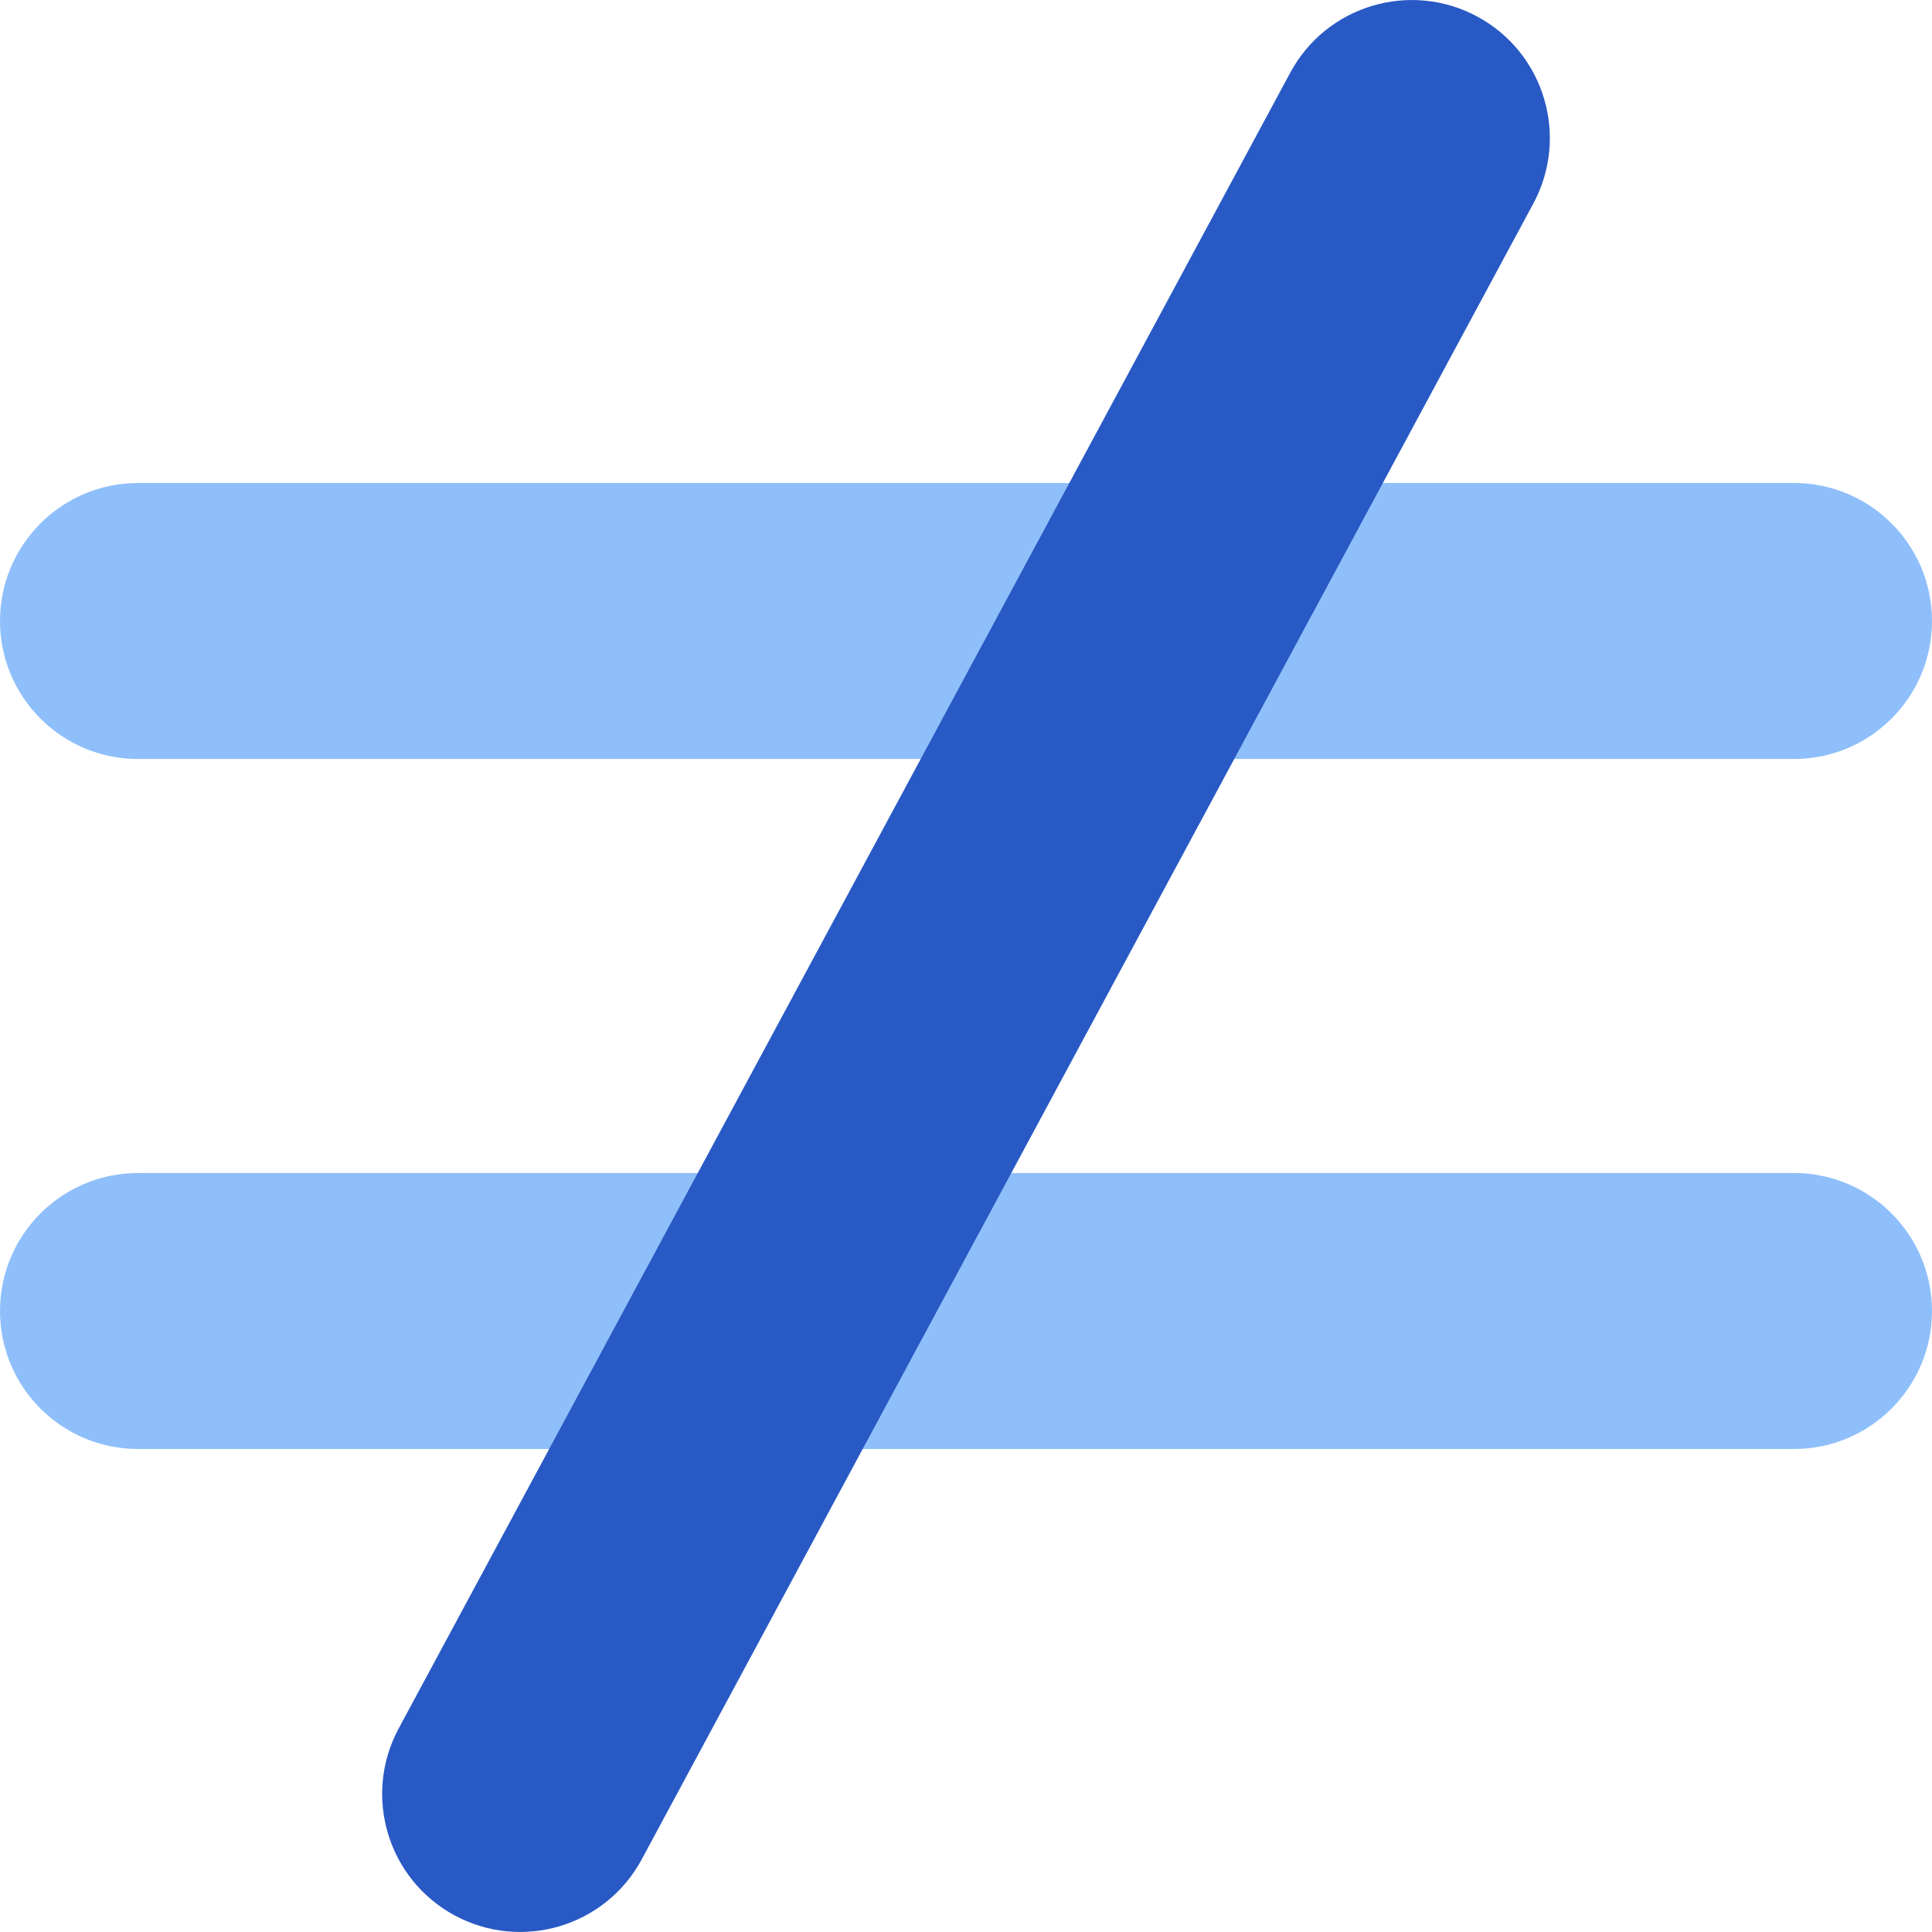
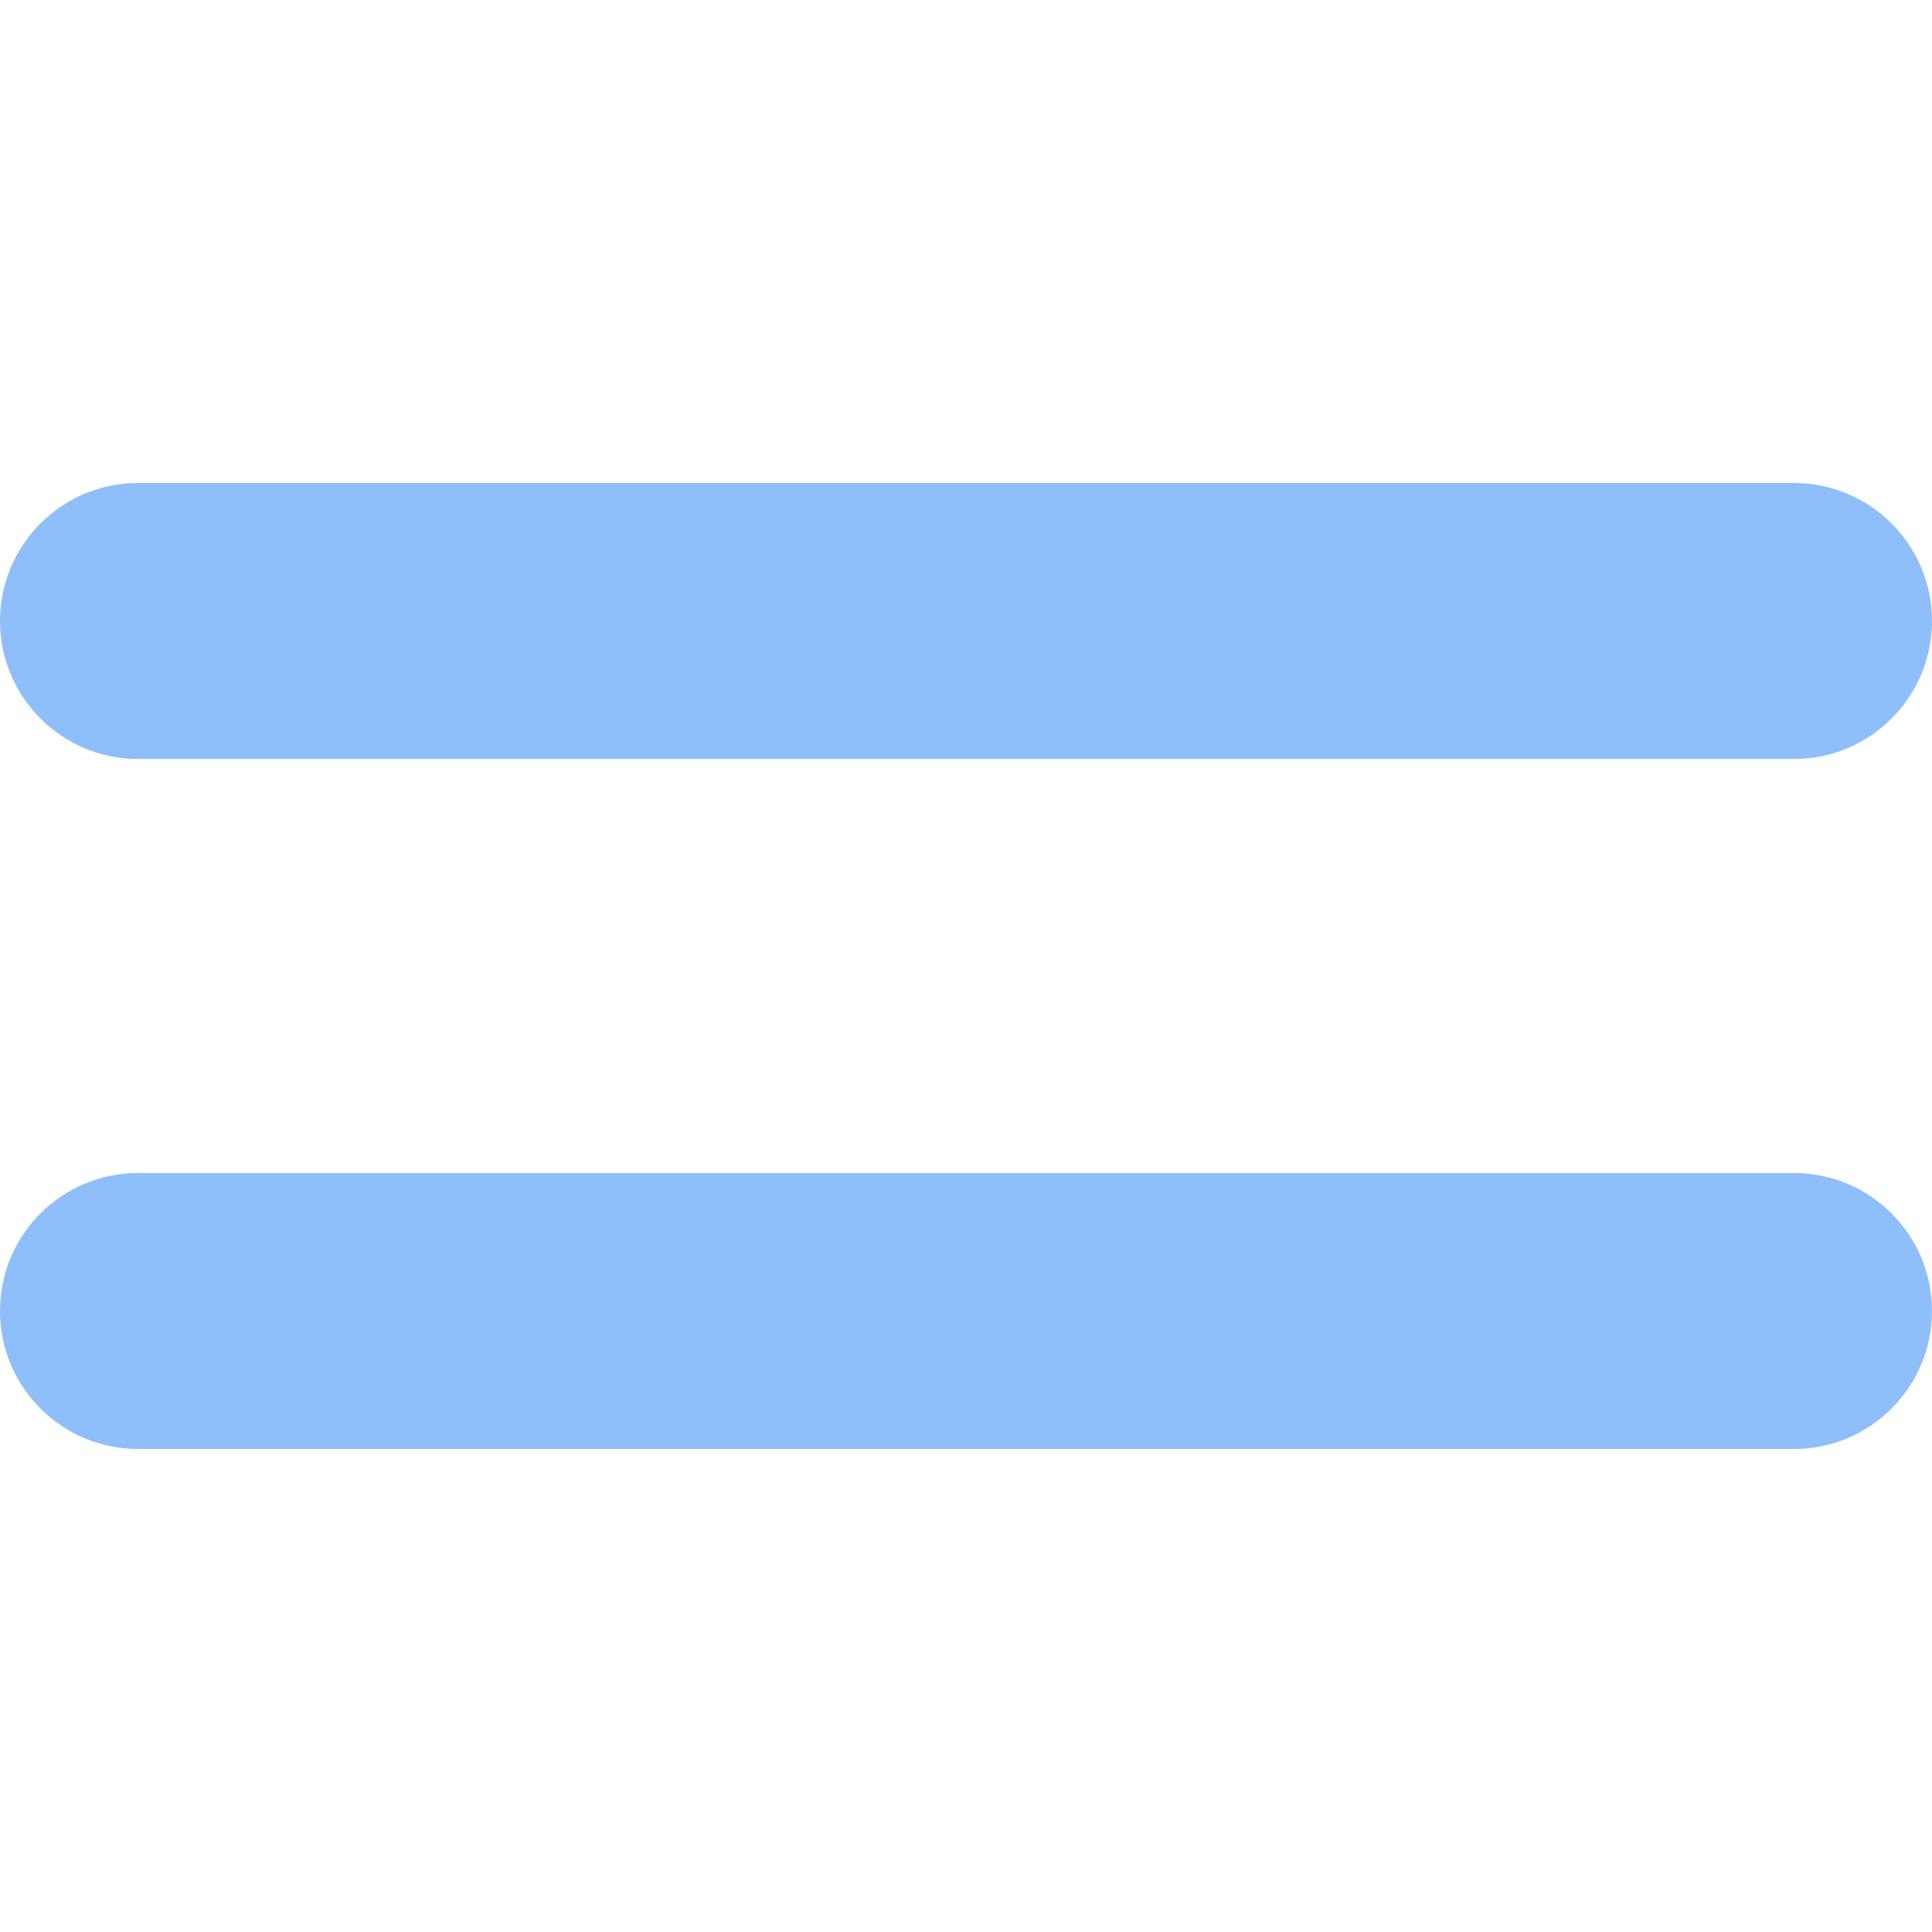
<svg xmlns="http://www.w3.org/2000/svg" fill="none" viewBox="0 0 14 14" id="Not-Equal-Sign--Streamline-Core">
  <desc>Not Equal Sign Streamline Icon: https://streamlinehq.com</desc>
  <g id="not-equal-sign--interface-math-not-equal-sign-mathematics">
    <path id="Union" fill="#8fbffa" fill-rule="evenodd" d="M1 3.5c-0.552 0 -1 0.448 -1 1s0.448 1 1 1h12c0.552 0 1 -0.448 1 -1s-0.448 -1 -1 -1H1Zm0 5c-0.552 0 -1 0.448 -1 1 0 0.552 0.448 1 1 1h12c0.552 0 1 -0.448 1 -1 0 -0.552 -0.448 -1 -1 -1H1Z" clip-rule="evenodd" stroke-width="1" />
-     <path id="Vector 2378 (Stroke)" fill="#2859c5" fill-rule="evenodd" d="M10.705 0.12c0.486 0.262 0.668 0.868 0.406 1.355L4.65 13.474c-0.262 0.486 -0.868 0.668 -1.355 0.406 -0.486 -0.262 -0.668 -0.868 -0.406 -1.355L9.35 0.526c0.262 -0.486 0.868 -0.668 1.355 -0.406Z" clip-rule="evenodd" stroke-width="1" />
  </g>
</svg>